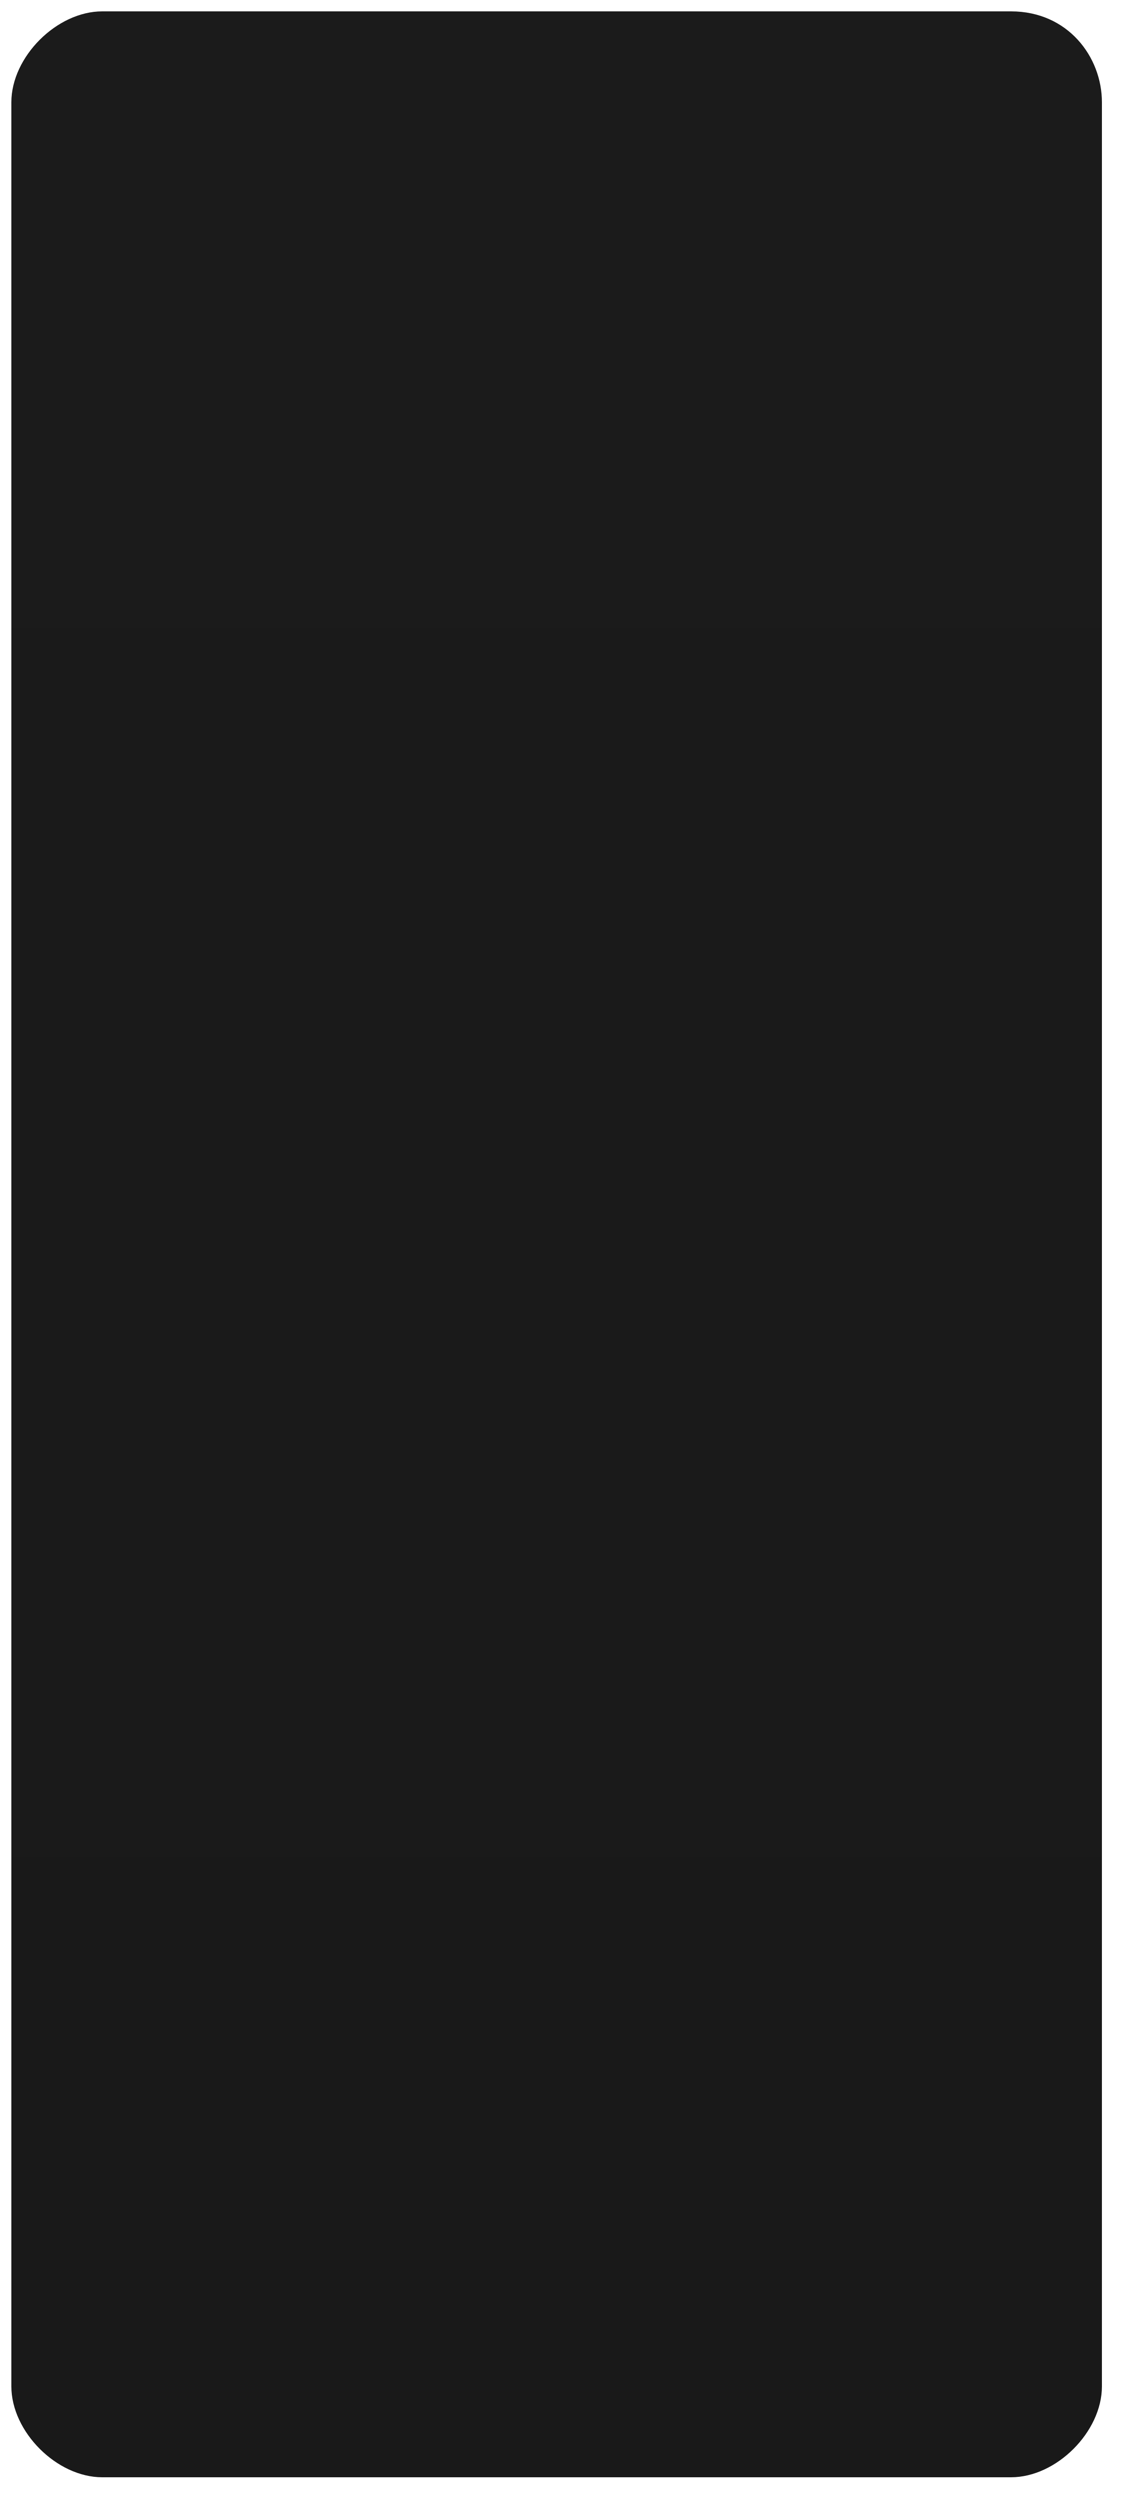
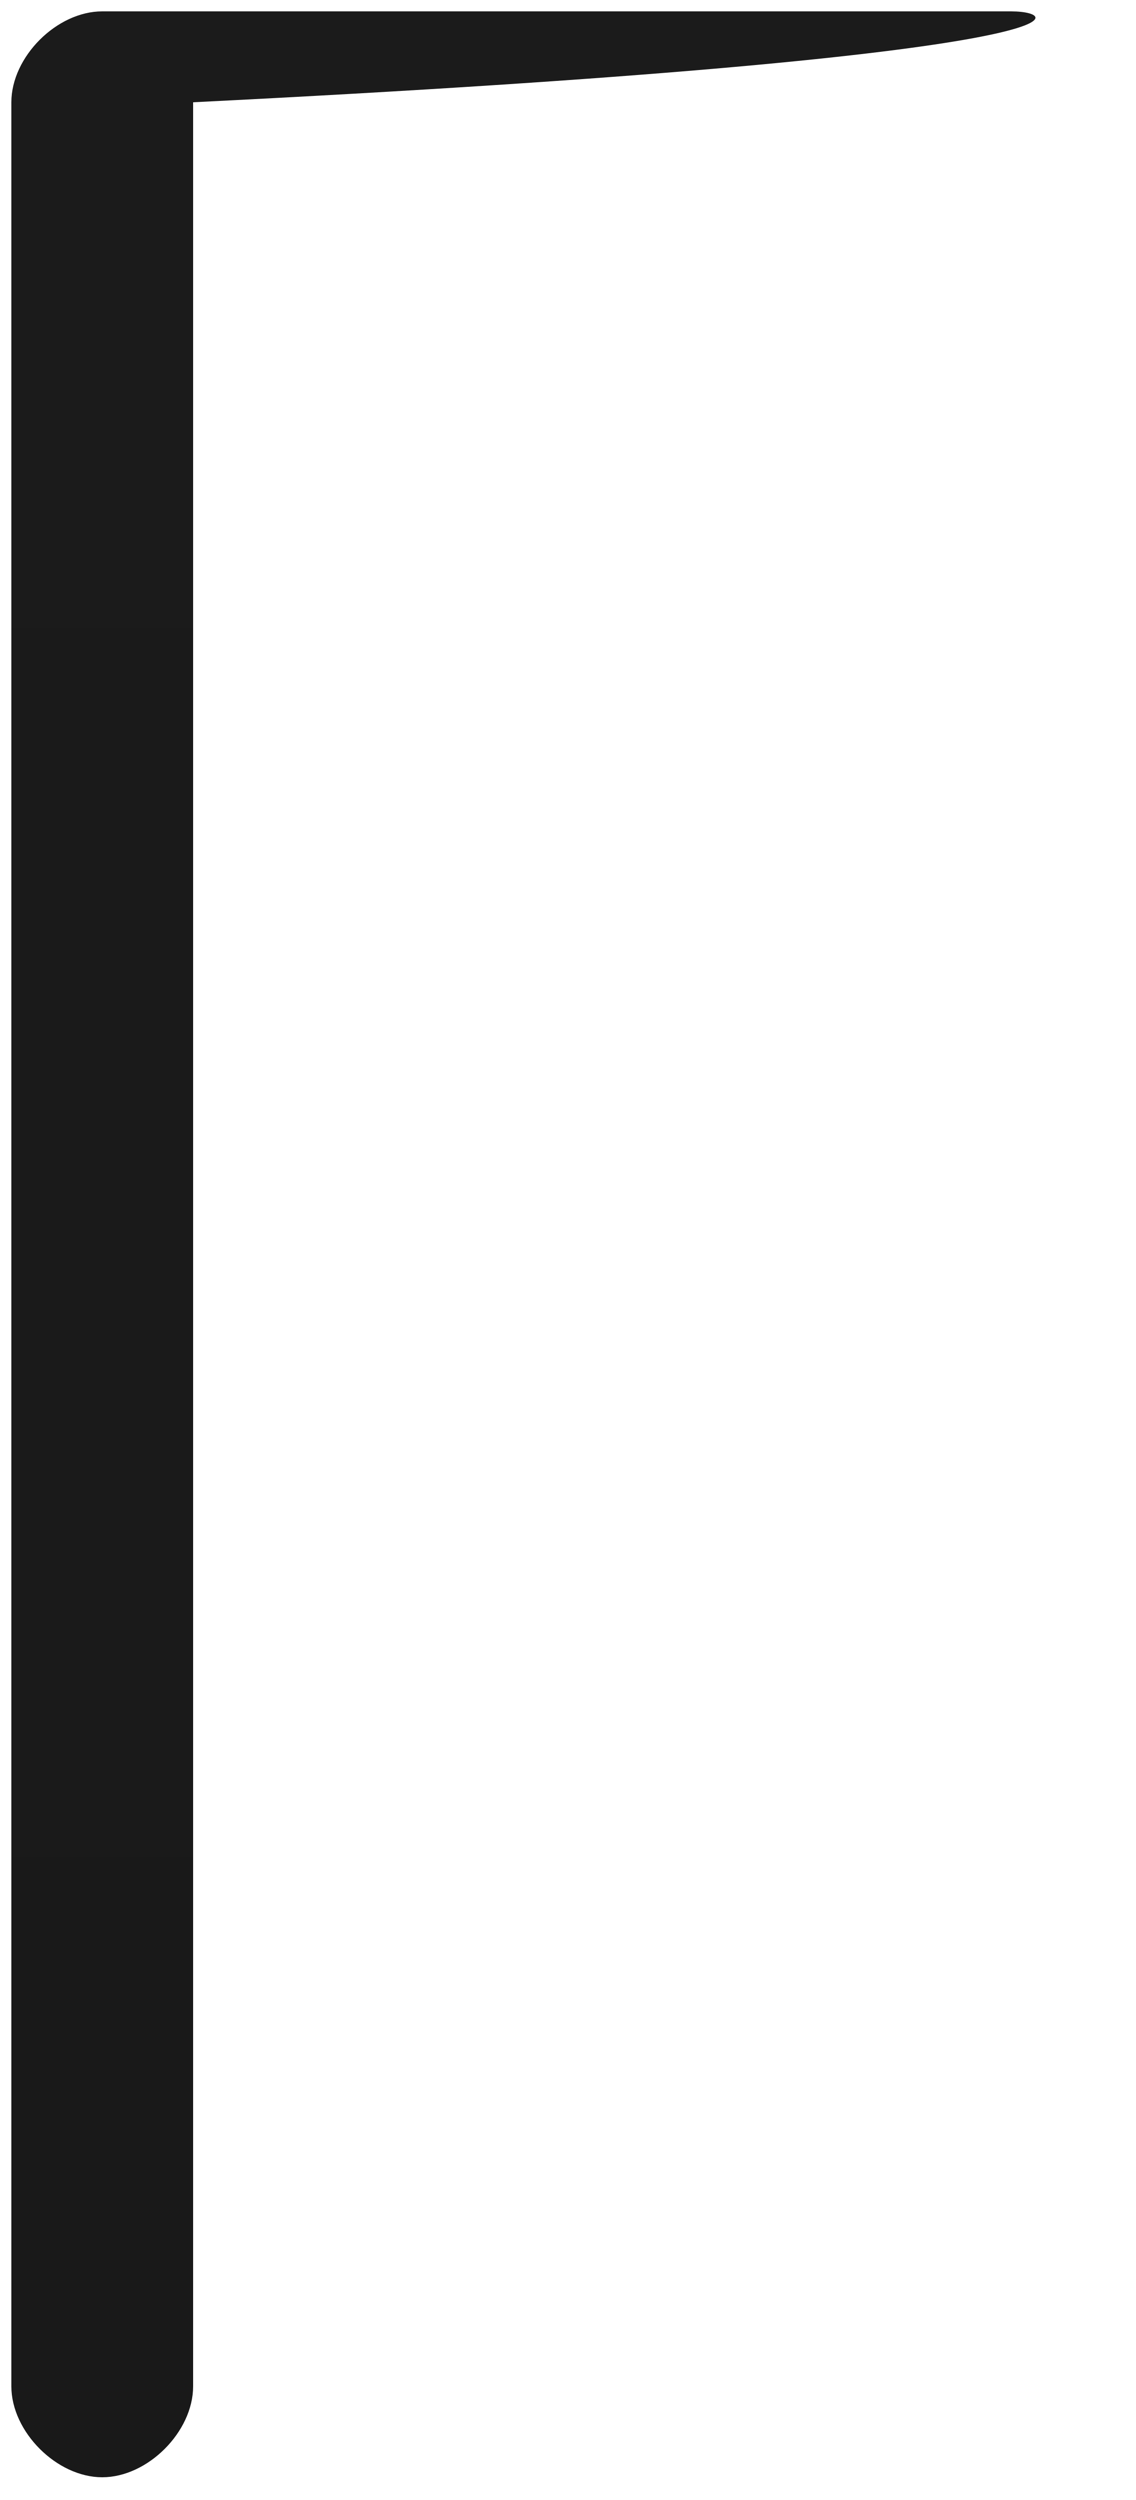
<svg xmlns="http://www.w3.org/2000/svg" version="1.1" id="Ebene_1" x="0px" y="0px" viewBox="0 0 10 22" style="enable-background:new 0 0 10 22;" xml:space="preserve">
  <style type="text/css">
	.st0{fill:url(#SVGID_1_);}
</style>
  <linearGradient id="SVGID_1_" gradientUnits="userSpaceOnUse" x1="4.934" y1="0.122" x2="4.934" y2="21.878">
    <stop offset="0" style="stop-color:#1B1B1B" />
    <stop offset="0.994" style="stop-color:#191919" />
  </linearGradient>
-   <path class="st0" d="M8.9,0.1h-8c-0.4,0-0.8,0.4-0.8,0.8v20.1c0,0.4,0.4,0.8,0.8,0.8h8c0.4,0,0.8-0.4,0.8-0.8V0.9  C9.7,0.5,9.4,0.1,8.9,0.1z" />
+   <path class="st0" d="M8.9,0.1h-8c-0.4,0-0.8,0.4-0.8,0.8v20.1c0,0.4,0.4,0.8,0.8,0.8c0.4,0,0.8-0.4,0.8-0.8V0.9  C9.7,0.5,9.4,0.1,8.9,0.1z" />
</svg>